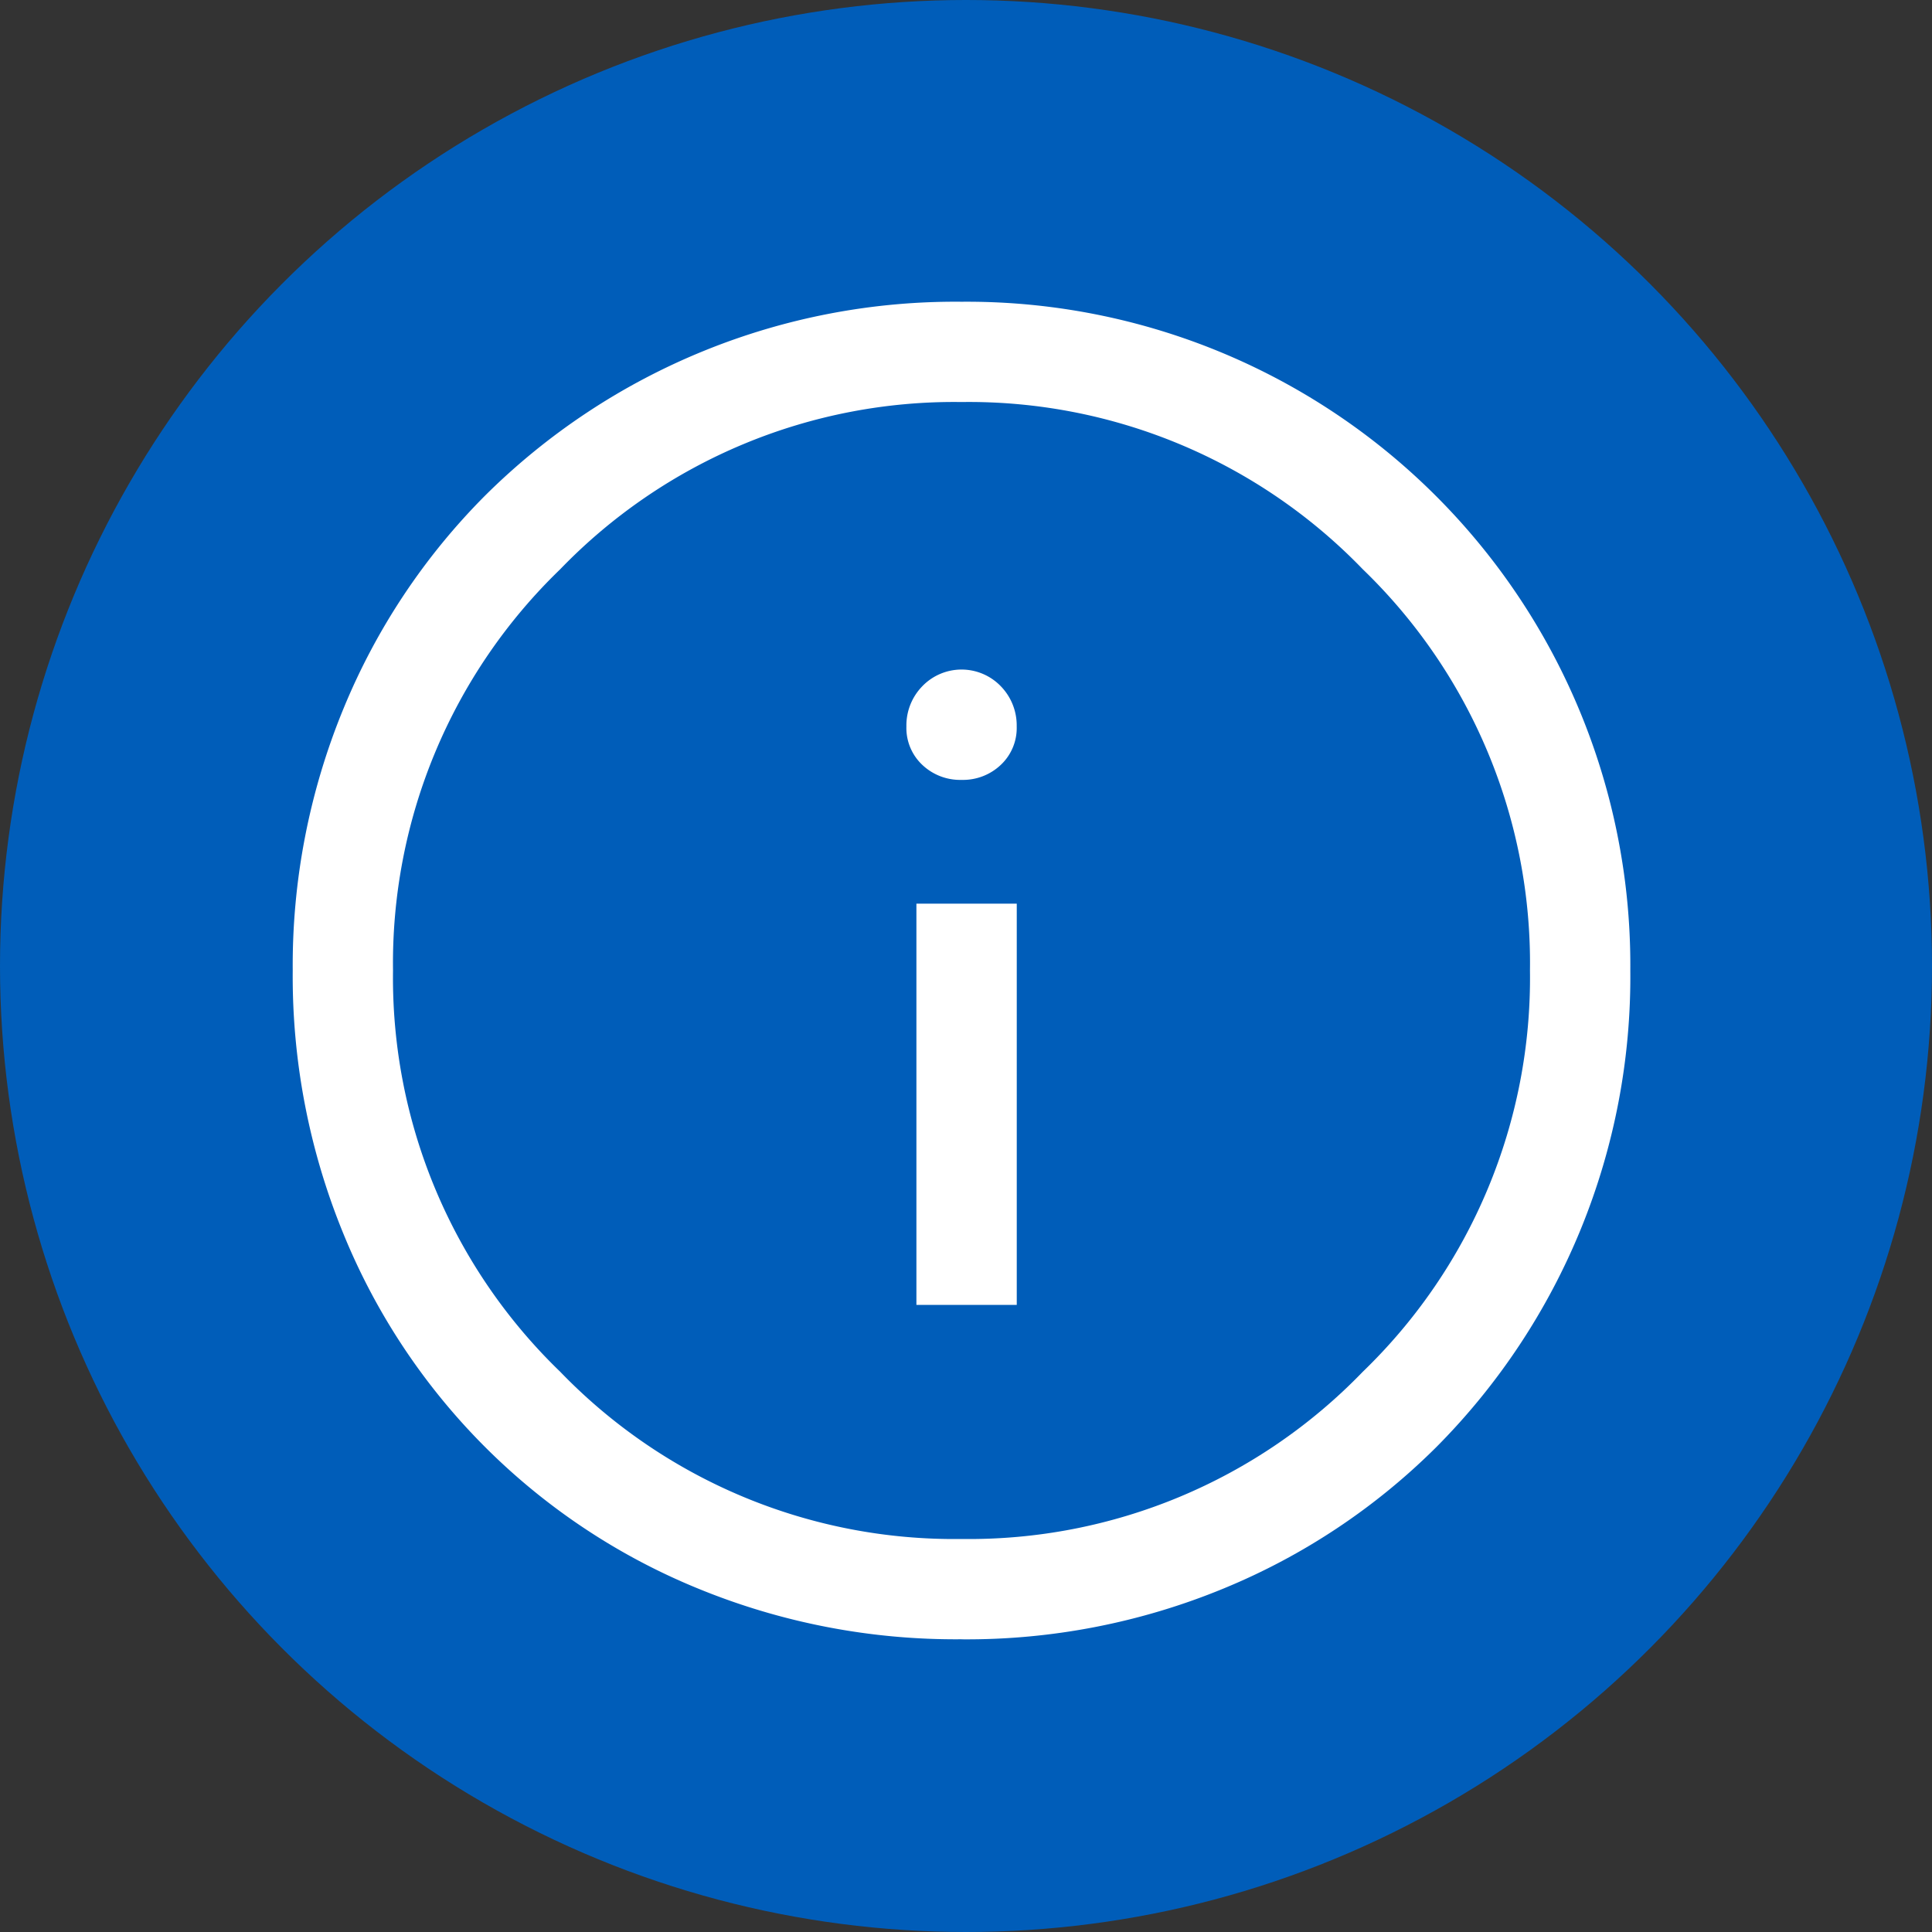
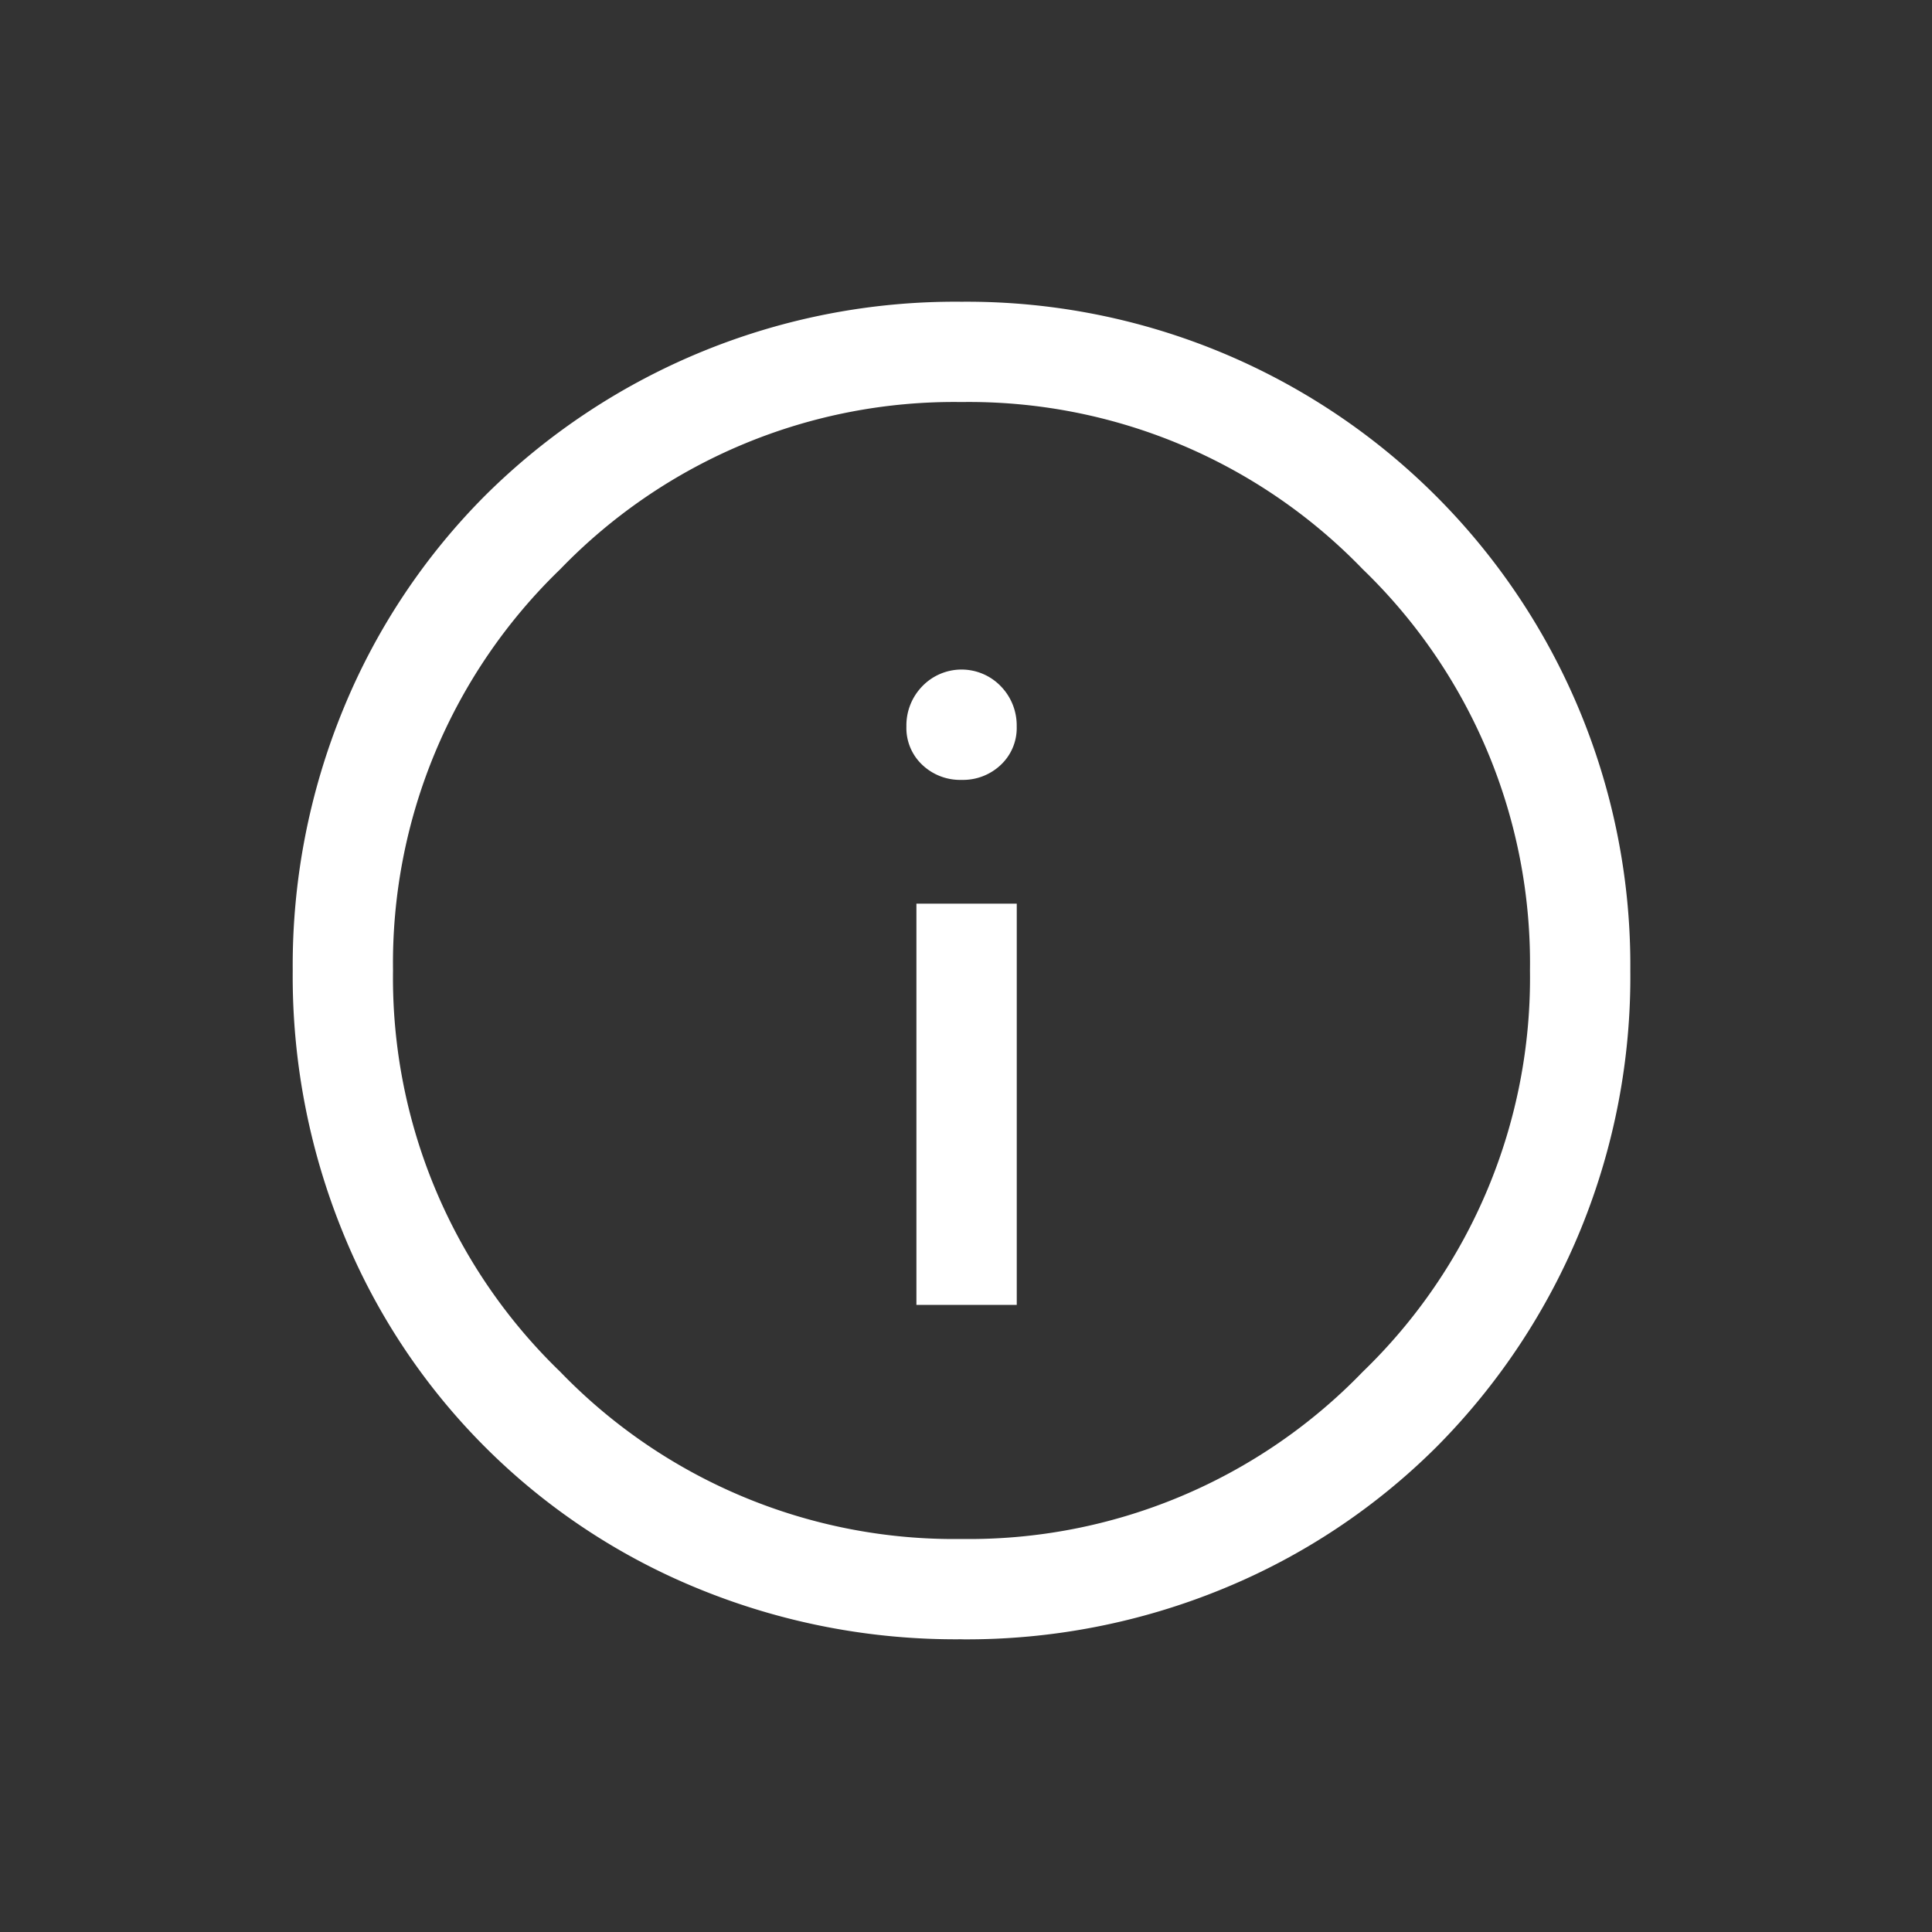
<svg xmlns="http://www.w3.org/2000/svg" width="33" height="33" viewBox="0 0 33 33">
  <rect x="0" y="0" width="33" height="33" fill="#333333" stroke="none" />
  <defs>
    <clipPath id="clip-path">
      <rect id="Rectangle_144" data-name="Rectangle 144" width="23" height="23" fill="#fff" />
    </clipPath>
  </defs>
  <g id="info-icon-up" transform="translate(-1164.5 -10)">
    <g id="Group_318" data-name="Group 318" transform="translate(61.5)">
      <g id="Group_307" data-name="Group 307" transform="translate(-317 -2)">
-         <circle id="Ellipse_1" data-name="Ellipse 1" cx="16.5" cy="16.5" r="16.5" transform="translate(1420 12)" fill="#005db9" />
-       </g>
+         </g>
    </g>
    <g id="Group_309" data-name="Group 309" transform="translate(1169.5 15.16)">
      <g id="Group_308" data-name="Group 308" transform="translate(0 -0.159)" clip-path="url(#clip-path)">
        <path id="Path_124" data-name="Path 124" d="M10.653,17.135h1.714V10.281H10.653Zm.771-8.968a.938.938,0,0,0,.671-.257.864.864,0,0,0,.271-.657.959.959,0,0,0-.271-.685.931.931,0,0,0-1.342,0,.959.959,0,0,0-.271.685.864.864,0,0,0,.271.657.938.938,0,0,0,.671.257m0,14.679a11.583,11.583,0,0,1-4.512-.871,11.057,11.057,0,0,1-6.04-6.04A11.583,11.583,0,0,1,0,11.424,11.508,11.508,0,0,1,.871,6.94,11.154,11.154,0,0,1,3.284,3.313,11.389,11.389,0,0,1,11.424,0,11.332,11.332,0,0,1,22.847,11.424a11.389,11.389,0,0,1-3.313,8.139,11.154,11.154,0,0,1-3.627,2.413,11.508,11.508,0,0,1-4.484.871m0-1.714a9.348,9.348,0,0,0,6.854-2.856,9.348,9.348,0,0,0,2.856-6.854,9.348,9.348,0,0,0-2.856-6.854,9.348,9.348,0,0,0-6.854-2.856A9.348,9.348,0,0,0,4.569,4.569a9.348,9.348,0,0,0-2.856,6.854,9.348,9.348,0,0,0,2.856,6.854,9.348,9.348,0,0,0,6.854,2.856" transform="translate(0 0.153)" fill="#fff" />
      </g>
    </g>
  </g>
</svg>